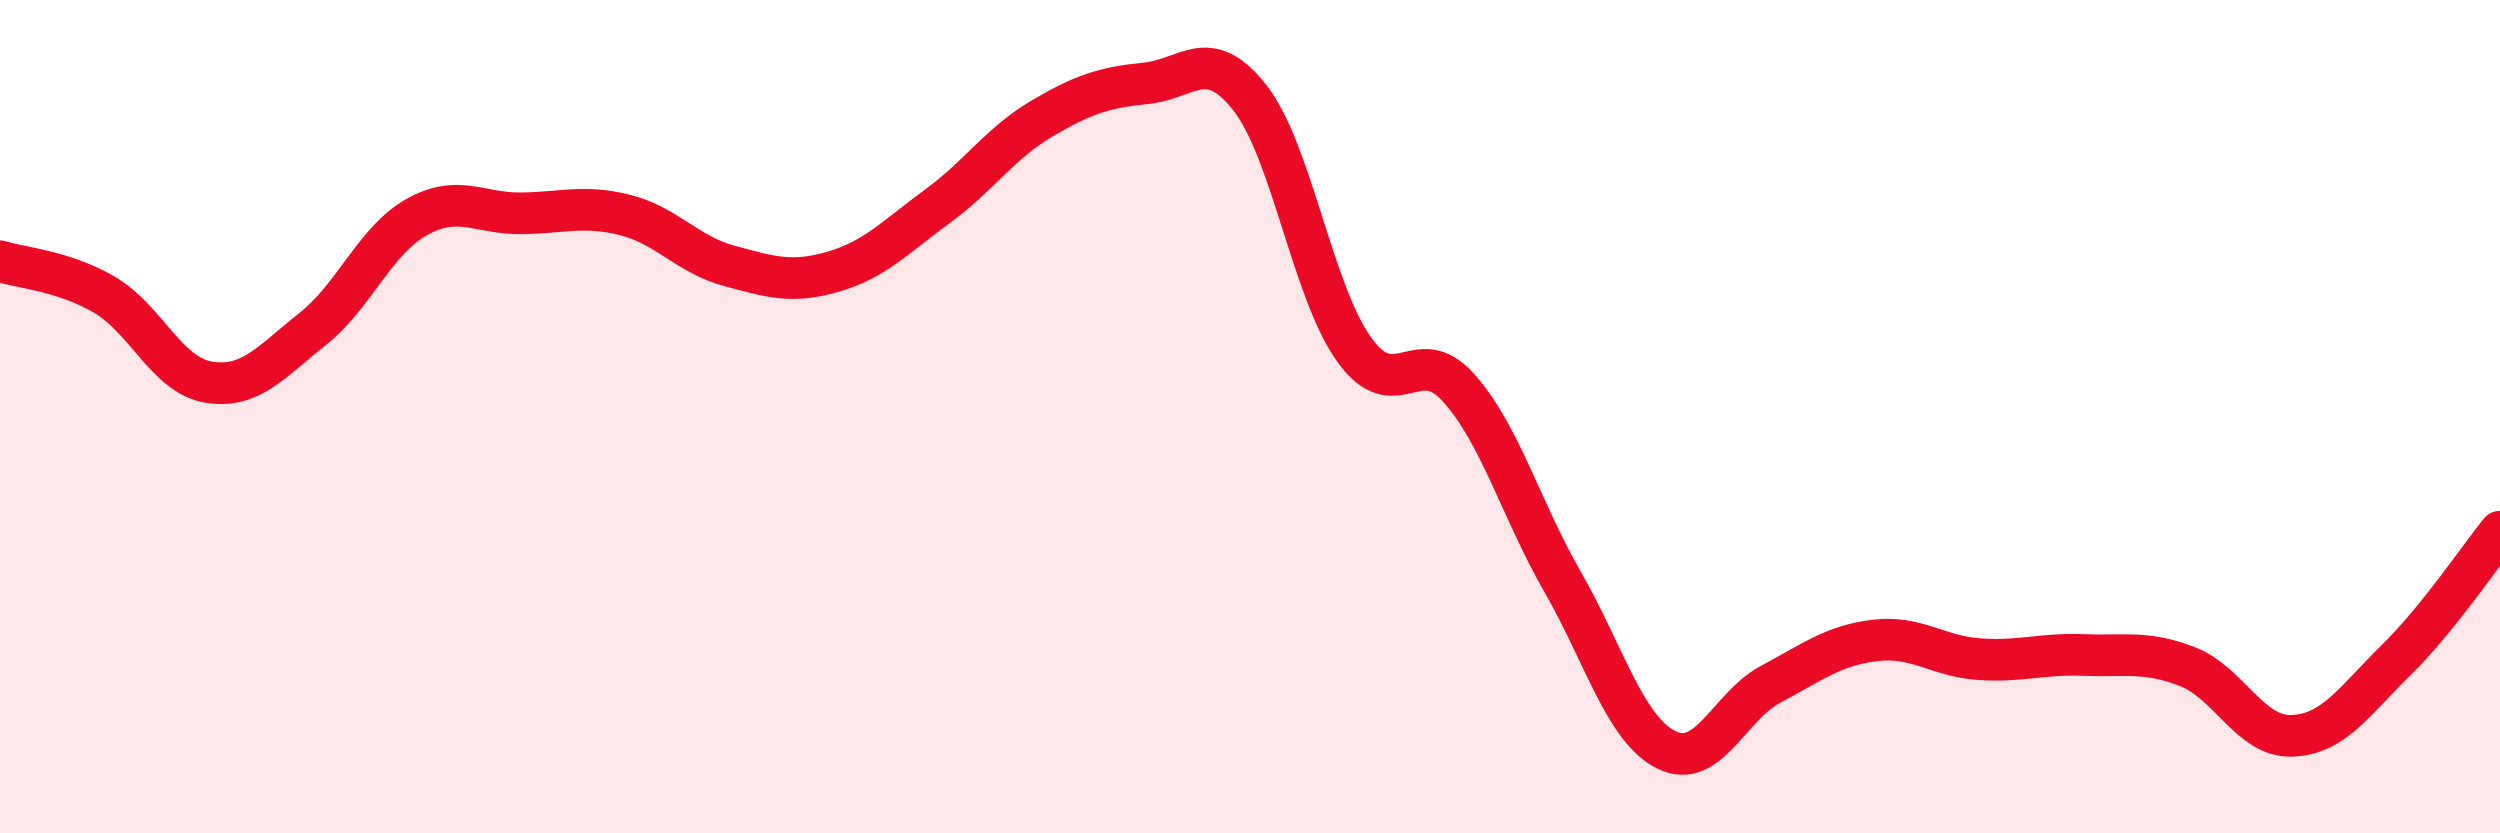
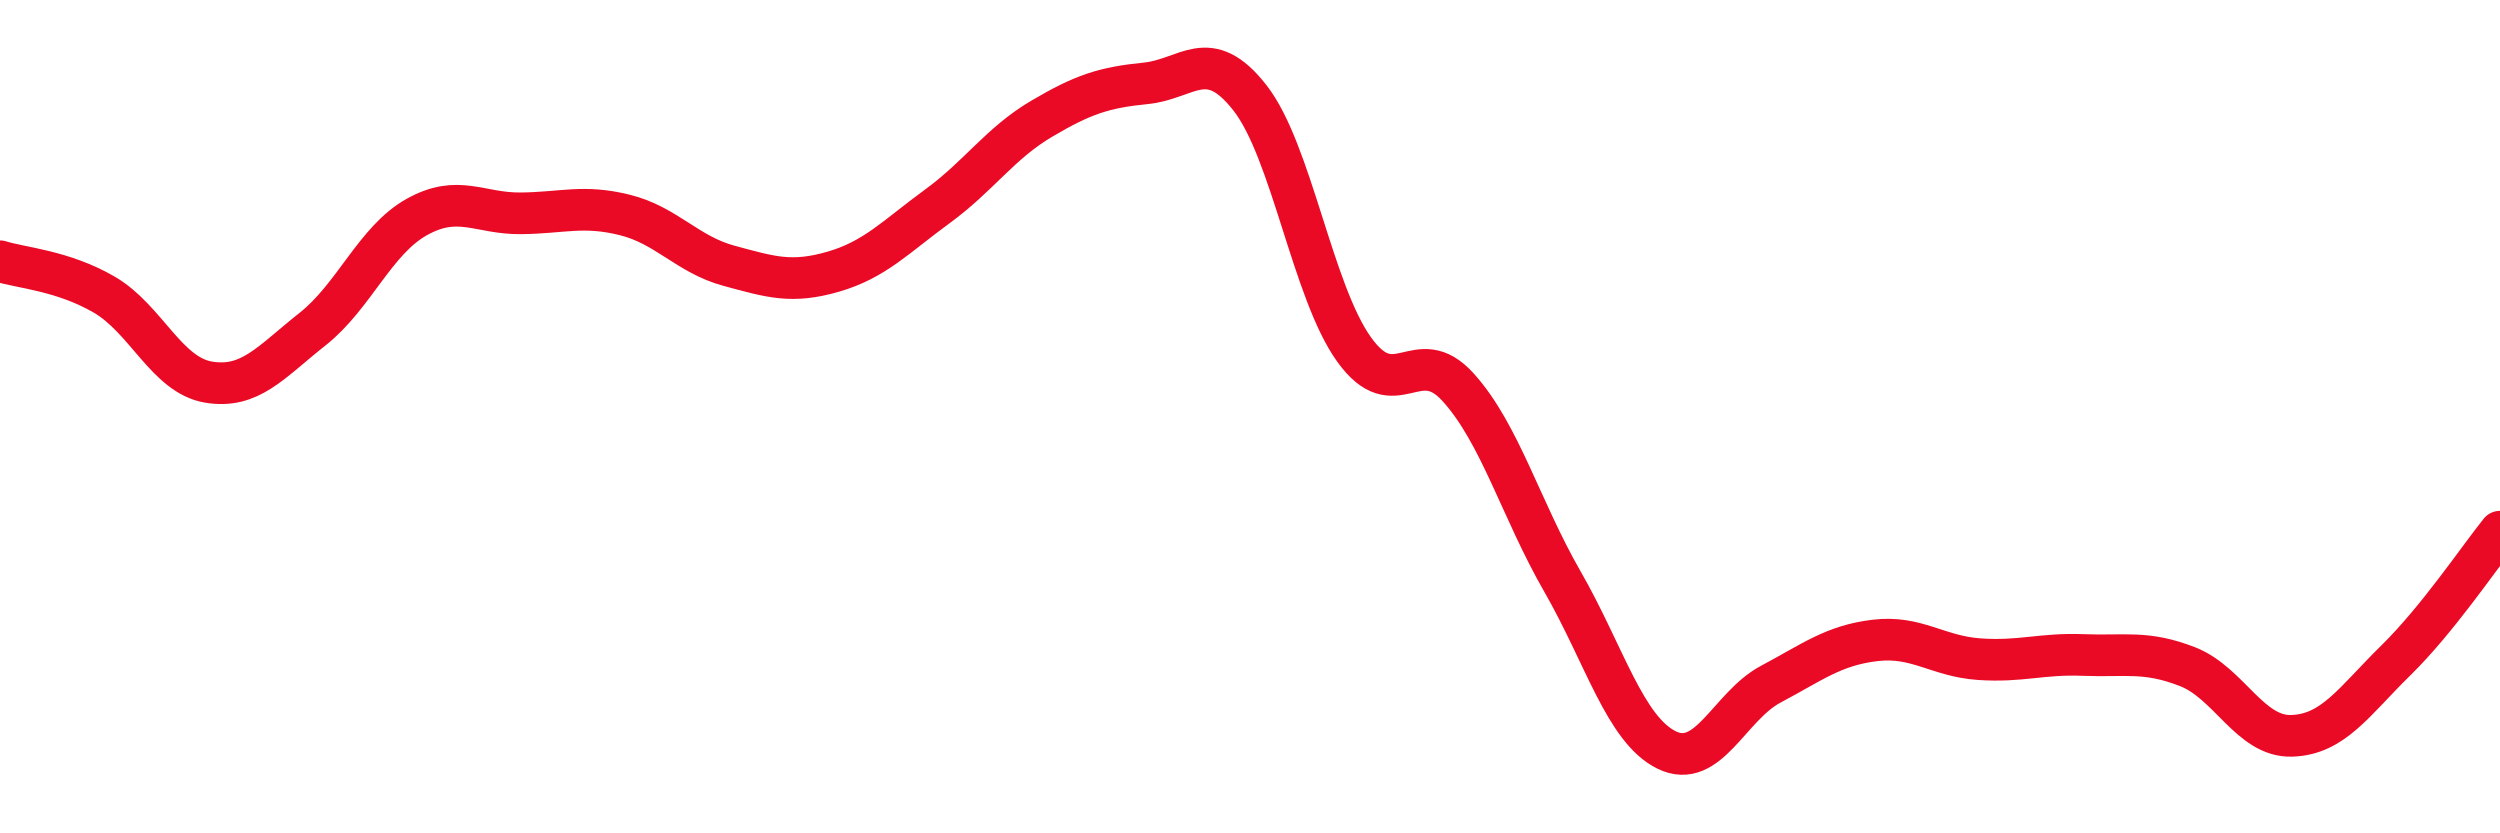
<svg xmlns="http://www.w3.org/2000/svg" width="60" height="20" viewBox="0 0 60 20">
-   <path d="M 0,6.27 C 0.5,6.43 1.5,6.49 2.5,7.07 C 3.5,7.65 4,9 5,9.17 C 6,9.34 6.5,8.69 7.5,7.9 C 8.5,7.11 9,5.77 10,5.21 C 11,4.65 11.5,5.13 12.5,5.12 C 13.5,5.11 14,4.91 15,5.16 C 16,5.41 16.5,6.11 17.5,6.38 C 18.5,6.65 19,6.81 20,6.52 C 21,6.23 21.5,5.68 22.5,4.95 C 23.5,4.22 24,3.44 25,2.85 C 26,2.26 26.5,2.1 27.5,2 C 28.5,1.9 29,1.07 30,2.35 C 31,3.63 31.5,7 32.5,8.39 C 33.5,9.78 34,8.19 35,9.3 C 36,10.41 36.5,12.22 37.5,13.96 C 38.5,15.7 39,17.51 40,18 C 41,18.49 41.5,16.95 42.5,16.42 C 43.5,15.89 44,15.49 45,15.37 C 46,15.25 46.5,15.75 47.5,15.82 C 48.5,15.89 49,15.68 50,15.72 C 51,15.76 51.5,15.61 52.5,16 C 53.5,16.39 54,17.69 55,17.66 C 56,17.63 56.5,16.83 57.5,15.85 C 58.5,14.87 59.5,13.38 60,12.76L60 20L0 20Z" fill="#EB0A25" opacity="0.1" stroke-linecap="round" stroke-linejoin="round" />
  <path d="M 0,6.27 C 0.5,6.43 1.5,6.49 2.5,7.07 C 3.5,7.65 4,9 5,9.17 C 6,9.34 6.5,8.69 7.5,7.9 C 8.5,7.11 9,5.77 10,5.21 C 11,4.65 11.5,5.13 12.5,5.12 C 13.5,5.11 14,4.91 15,5.16 C 16,5.41 16.5,6.11 17.5,6.38 C 18.5,6.65 19,6.81 20,6.52 C 21,6.23 21.5,5.68 22.5,4.95 C 23.5,4.22 24,3.44 25,2.85 C 26,2.26 26.5,2.1 27.5,2 C 28.5,1.9 29,1.07 30,2.35 C 31,3.63 31.5,7 32.5,8.39 C 33.5,9.78 34,8.19 35,9.3 C 36,10.41 36.5,12.22 37.5,13.96 C 38.5,15.7 39,17.51 40,18 C 41,18.49 41.5,16.95 42.5,16.42 C 43.5,15.89 44,15.49 45,15.37 C 46,15.25 46.5,15.75 47.5,15.82 C 48.5,15.89 49,15.68 50,15.72 C 51,15.76 51.5,15.61 52.5,16 C 53.5,16.39 54,17.69 55,17.66 C 56,17.63 56.5,16.83 57.5,15.85 C 58.5,14.87 59.5,13.38 60,12.76" stroke="#EB0A25" stroke-width="1" fill="none" stroke-linecap="round" stroke-linejoin="round" />
</svg>